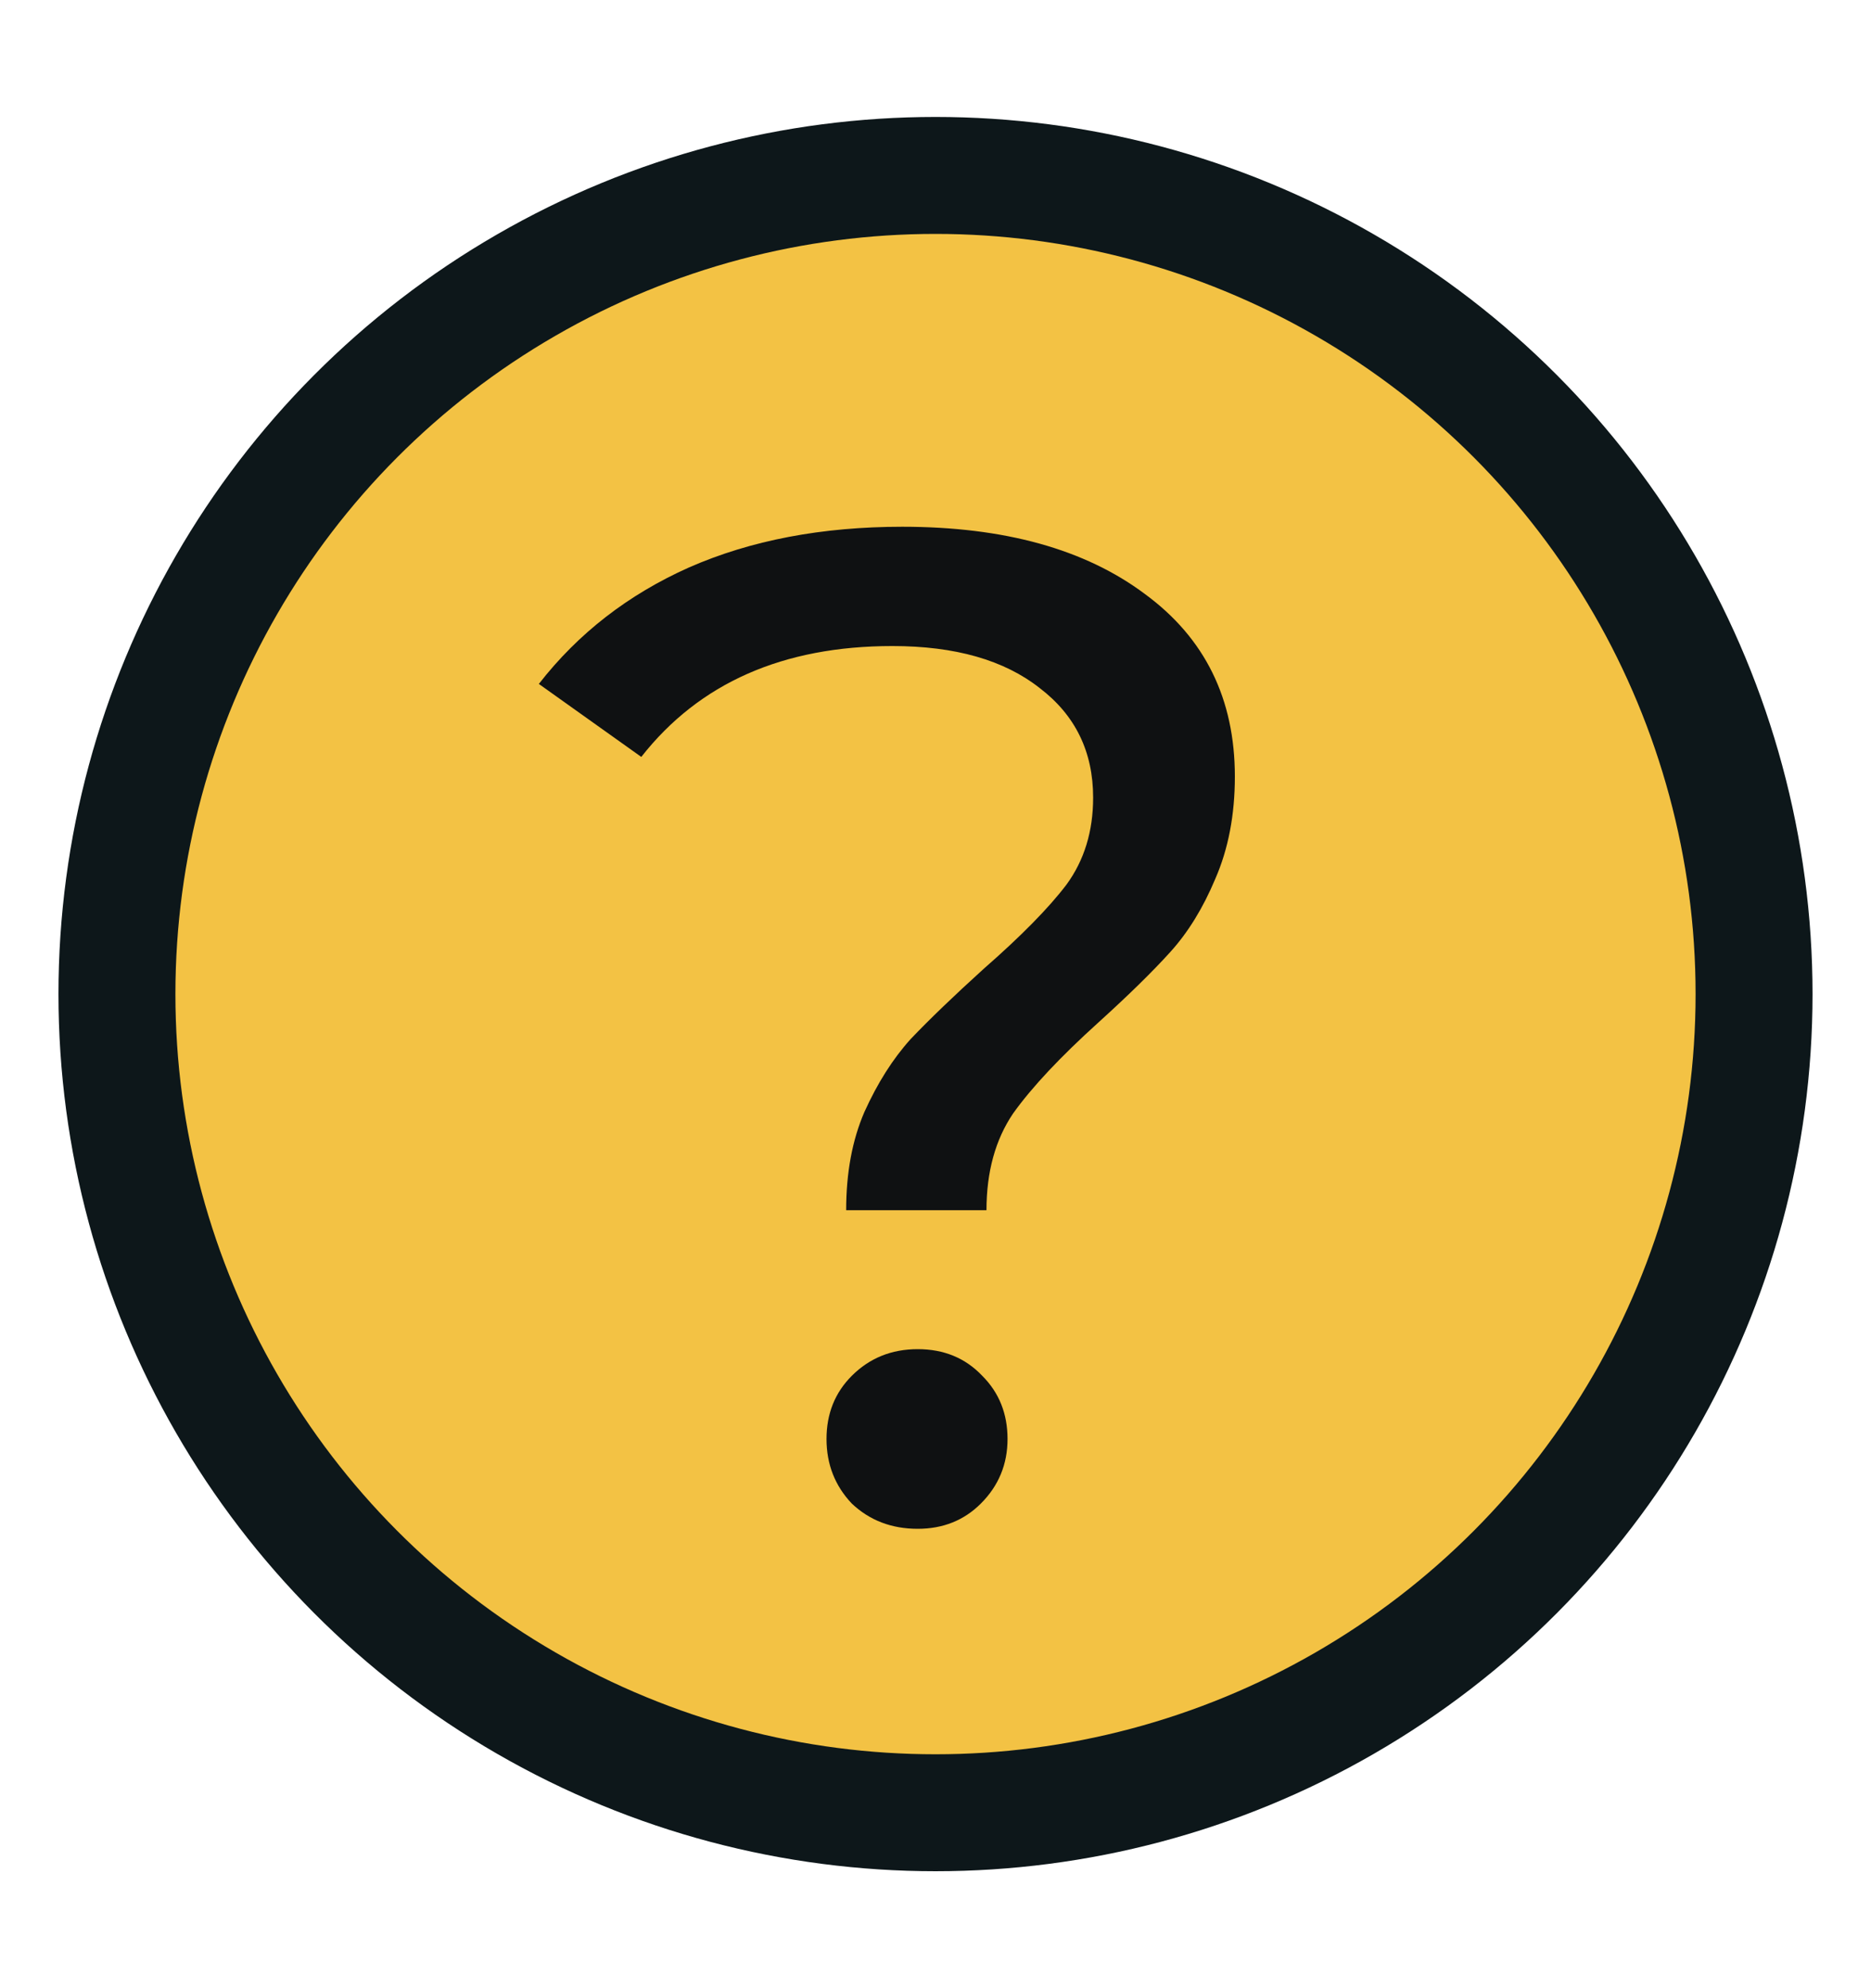
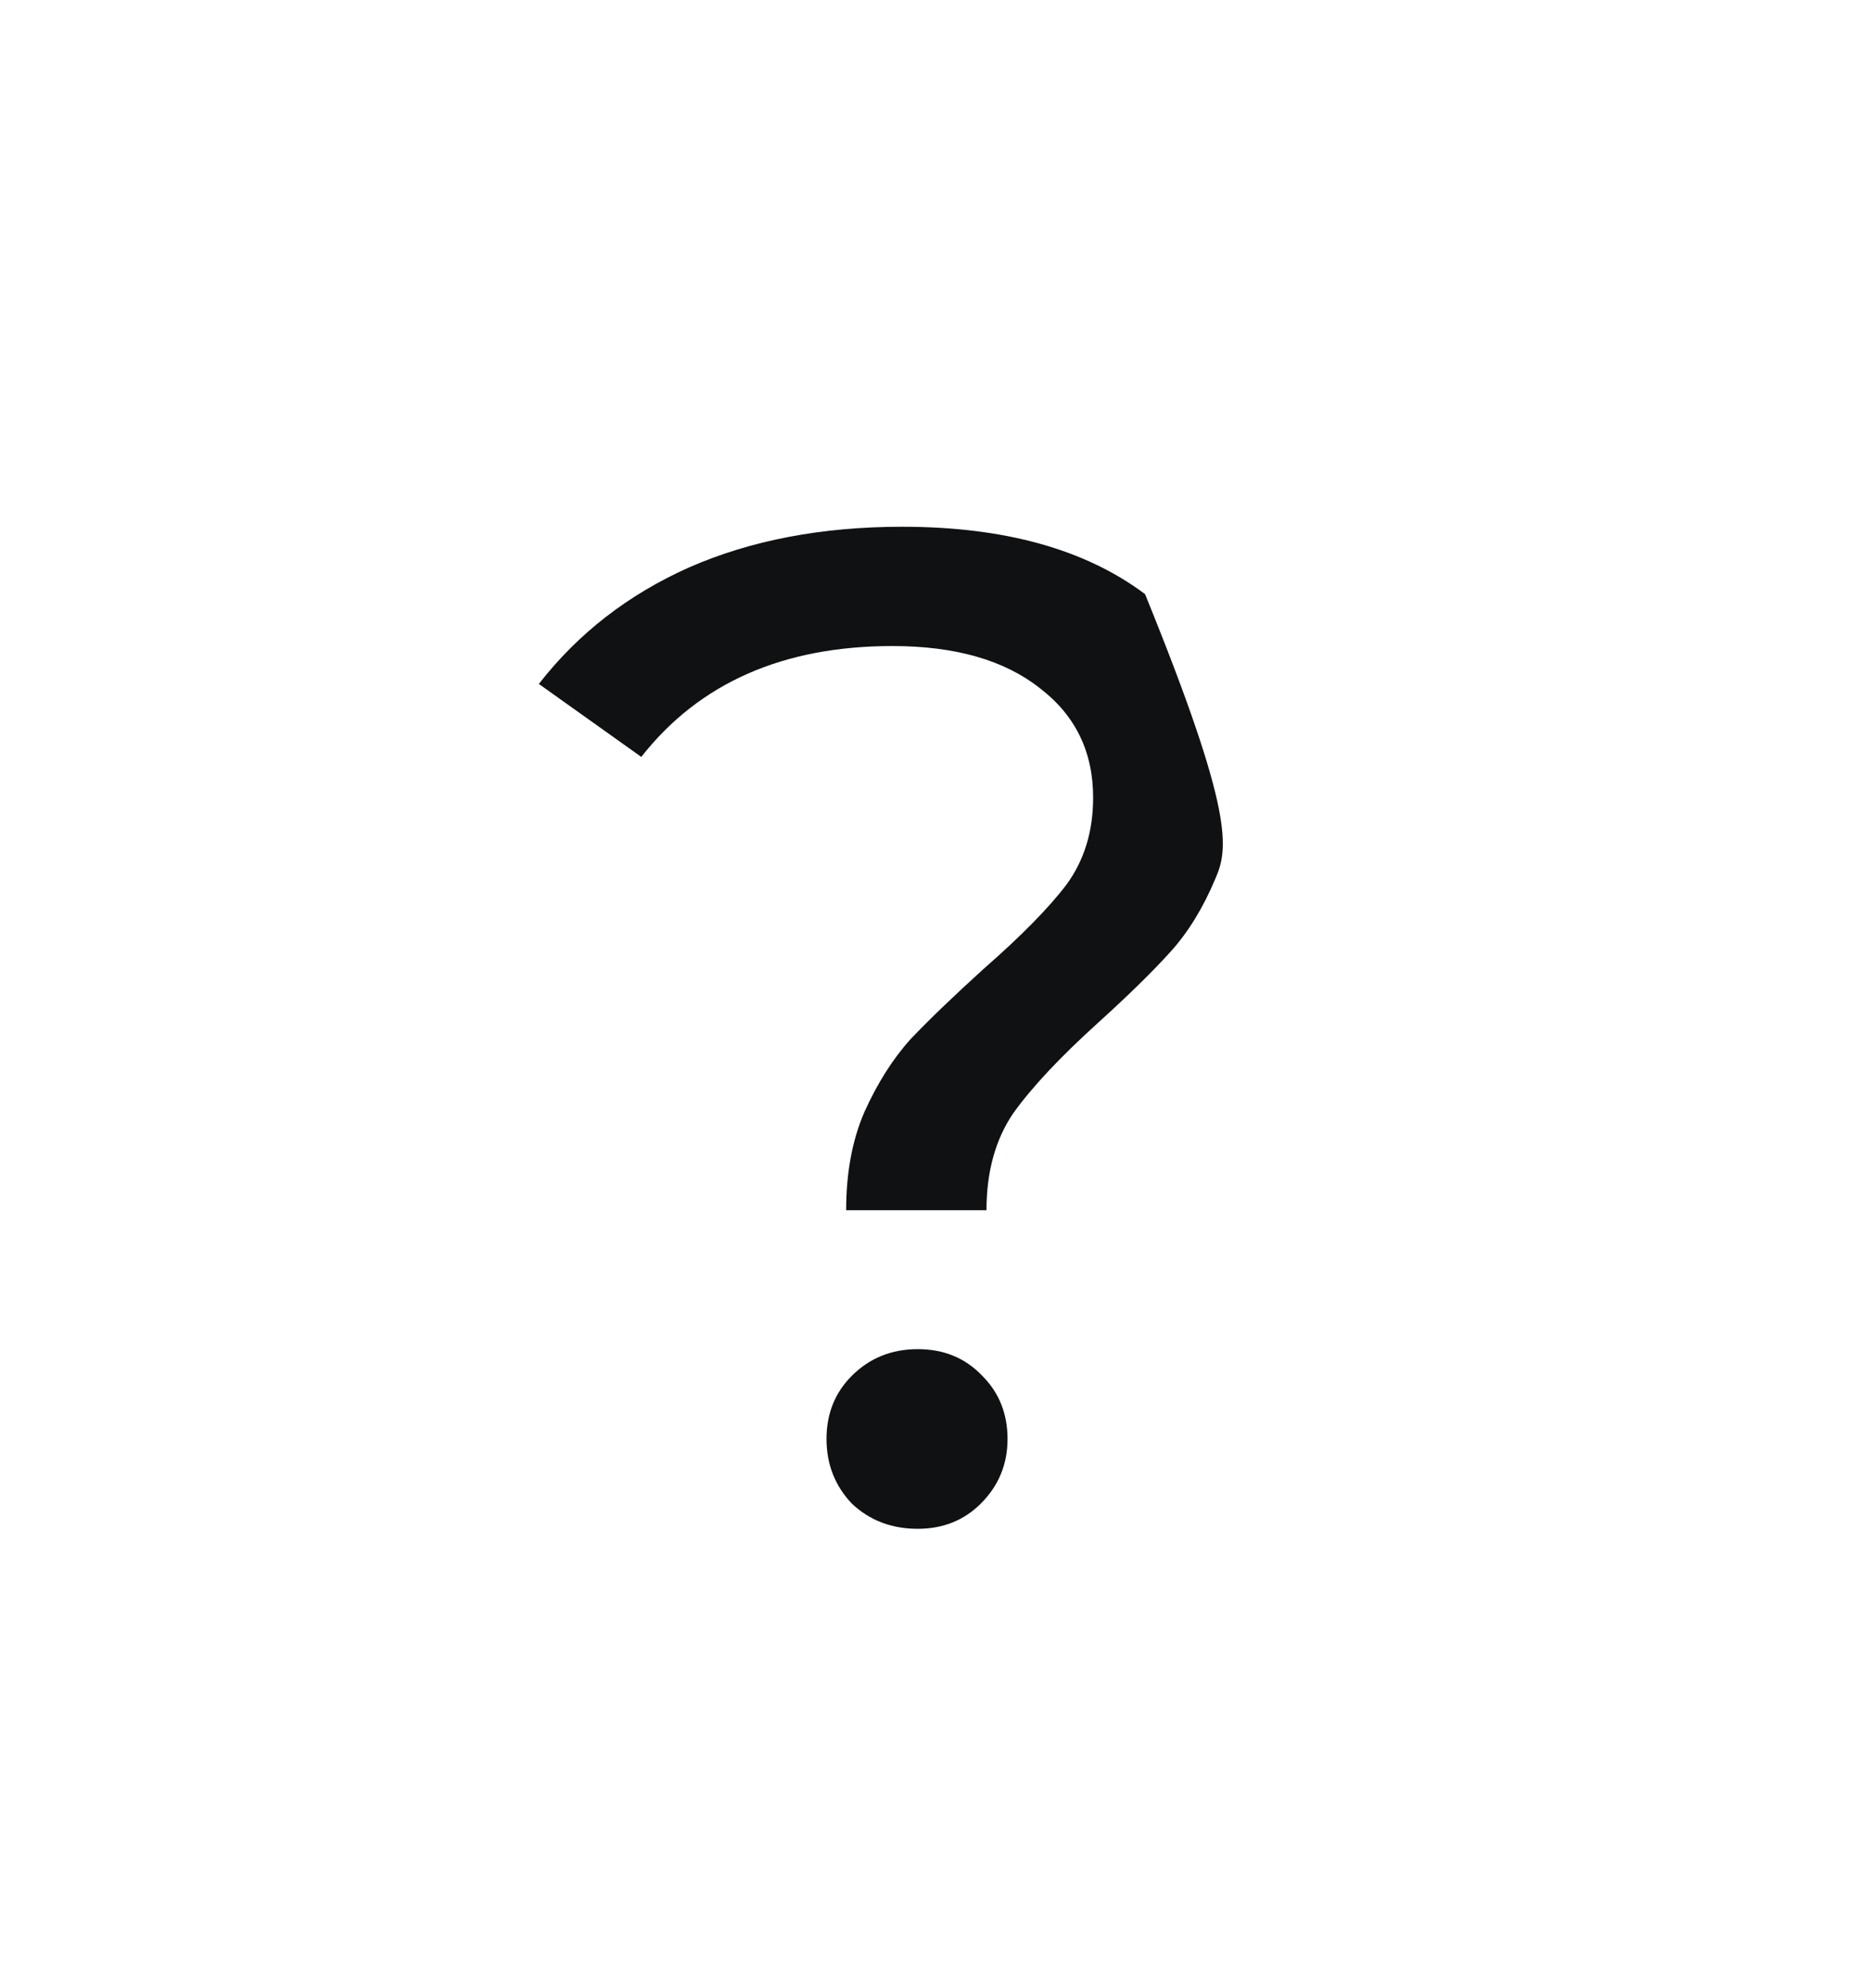
<svg xmlns="http://www.w3.org/2000/svg" width="16" height="17" viewBox="0 0 16 17" fill="none">
-   <circle cx="8" cy="8.5" r="7" fill="#F3C244" stroke="#0D171A" />
-   <path d="M7.236 10.348C7.236 10.028 7.288 9.748 7.392 9.508C7.504 9.26 7.636 9.052 7.788 8.884C7.948 8.716 8.156 8.516 8.412 8.284C8.732 8.004 8.968 7.764 9.12 7.564C9.272 7.356 9.348 7.108 9.348 6.82C9.348 6.428 9.196 6.116 8.892 5.884C8.588 5.644 8.168 5.524 7.632 5.524C6.696 5.524 5.98 5.84 5.484 6.472L4.608 5.848C4.944 5.416 5.372 5.084 5.892 4.852C6.42 4.62 7.028 4.504 7.716 4.504C8.588 4.504 9.28 4.696 9.792 5.08C10.304 5.456 10.56 5.976 10.56 6.64C10.56 6.968 10.504 7.26 10.392 7.516C10.288 7.764 10.16 7.972 10.008 8.14C9.856 8.308 9.652 8.508 9.396 8.74C9.068 9.036 8.824 9.296 8.664 9.52C8.512 9.744 8.436 10.02 8.436 10.348H7.236ZM7.848 13.072C7.624 13.072 7.436 13 7.284 12.856C7.14 12.704 7.068 12.52 7.068 12.304C7.068 12.088 7.14 11.908 7.284 11.764C7.436 11.612 7.624 11.536 7.848 11.536C8.072 11.536 8.256 11.612 8.4 11.764C8.544 11.908 8.616 12.088 8.616 12.304C8.616 12.52 8.54 12.704 8.388 12.856C8.244 13 8.064 13.072 7.848 13.072Z" fill="#0F1112" />
+   <path d="M7.236 10.348C7.236 10.028 7.288 9.748 7.392 9.508C7.504 9.26 7.636 9.052 7.788 8.884C7.948 8.716 8.156 8.516 8.412 8.284C8.732 8.004 8.968 7.764 9.12 7.564C9.272 7.356 9.348 7.108 9.348 6.82C9.348 6.428 9.196 6.116 8.892 5.884C8.588 5.644 8.168 5.524 7.632 5.524C6.696 5.524 5.98 5.84 5.484 6.472L4.608 5.848C4.944 5.416 5.372 5.084 5.892 4.852C6.42 4.62 7.028 4.504 7.716 4.504C8.588 4.504 9.28 4.696 9.792 5.08C10.56 6.968 10.504 7.26 10.392 7.516C10.288 7.764 10.16 7.972 10.008 8.14C9.856 8.308 9.652 8.508 9.396 8.74C9.068 9.036 8.824 9.296 8.664 9.52C8.512 9.744 8.436 10.02 8.436 10.348H7.236ZM7.848 13.072C7.624 13.072 7.436 13 7.284 12.856C7.14 12.704 7.068 12.52 7.068 12.304C7.068 12.088 7.14 11.908 7.284 11.764C7.436 11.612 7.624 11.536 7.848 11.536C8.072 11.536 8.256 11.612 8.4 11.764C8.544 11.908 8.616 12.088 8.616 12.304C8.616 12.52 8.54 12.704 8.388 12.856C8.244 13 8.064 13.072 7.848 13.072Z" fill="#0F1112" />
</svg>